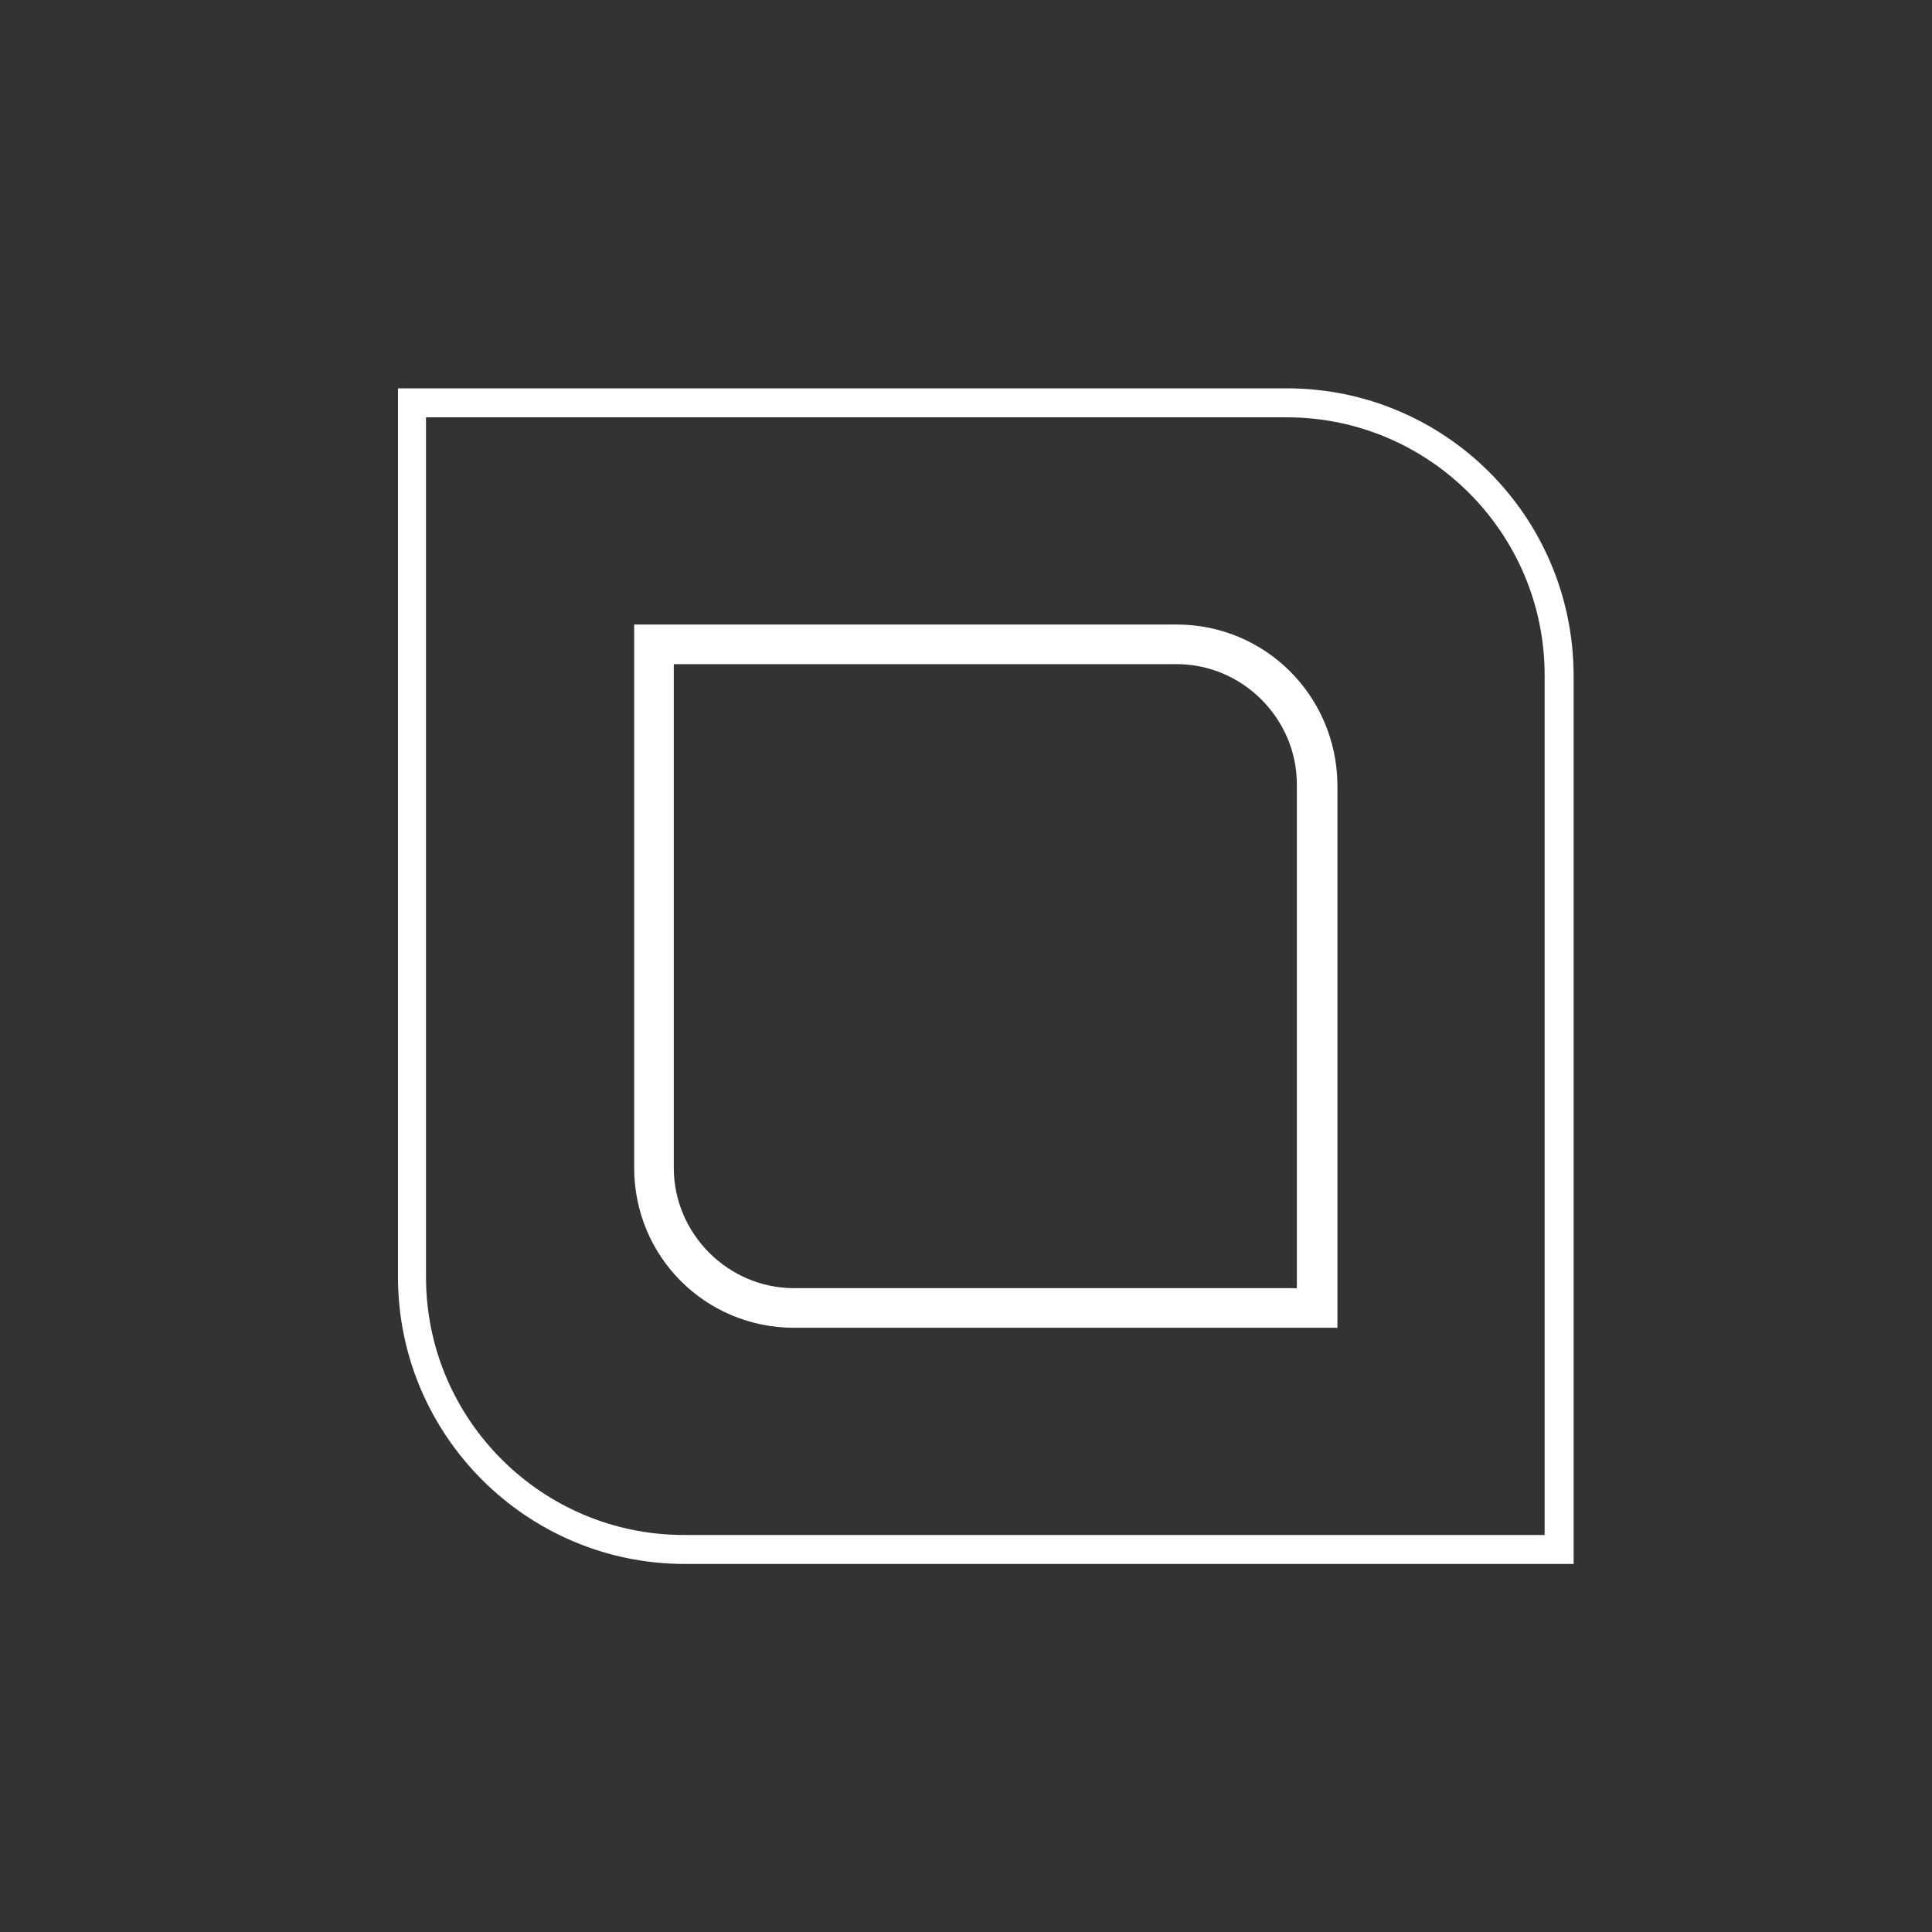
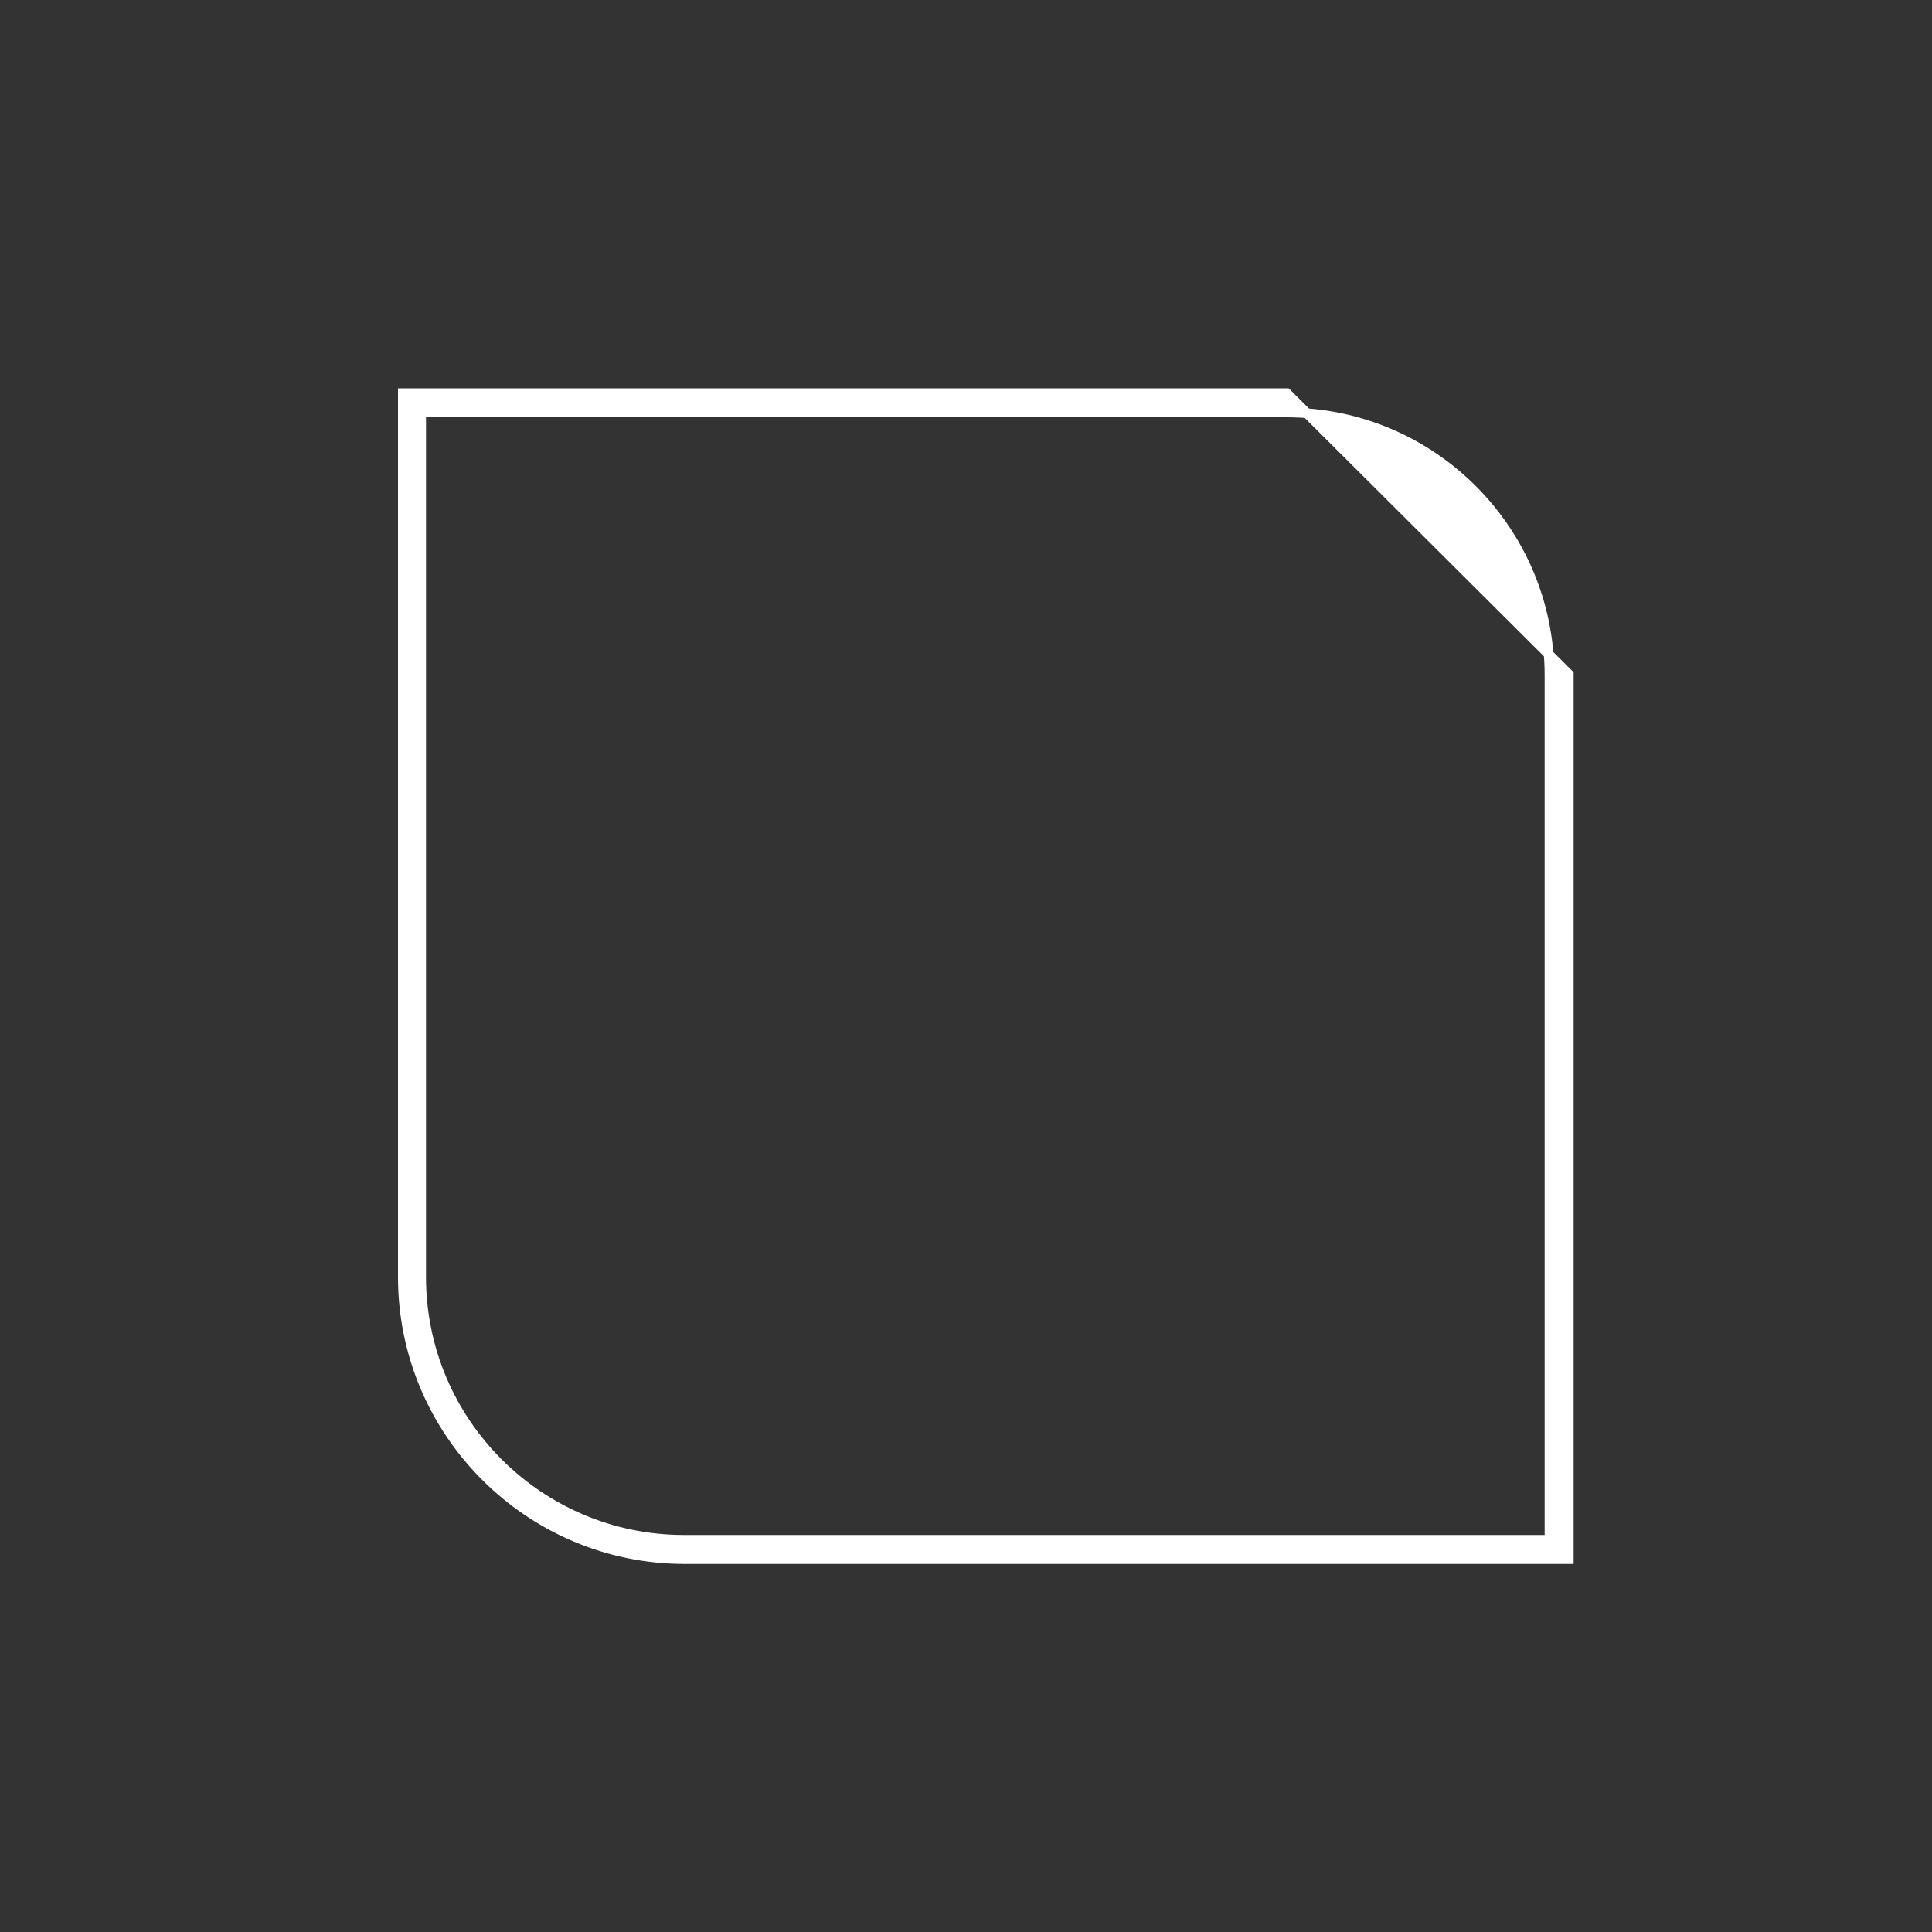
<svg xmlns="http://www.w3.org/2000/svg" xmlns:ns1="http://www.bohemiancoding.com/sketch/ns" width="200px" height="200px" viewBox="0 0 200 200" version="1.1">
  <rect x="0" y="0" width="200" height="200" fill="#333333" stroke="none" />
  <title>logo2</title>
  <description>Created with Sketch (http://www.bohemiancoding.com/sketch)</description>
  <defs />
  <g id="Page-1" stroke="none" stroke-width="1" fill="none" fill-rule="evenodd" ns1:type="MSPage">
    <g id="logo-01" ns1:type="MSLayerGroup" transform="translate(42, 41)" stroke="#FFFFFF" fill="#FFFFFF">
      <g id="Group" ns1:type="MSShapeGroup">
-         <path d="M91.2,1.7 C106.2,1.7 118.4,13.9 118.4,28.9 L118.4,118.4 L28.8,118.4 C13.8,118.4 1.6,106.2 1.6,91.2 L1.6,1.7 L91.2,1.7 L91.2,1.7 Z M91.2,-0.3 L-0.3,-0.3 L-0.3,91.2 C-0.3,107.3 12.8,120.4 28.9,120.4 L120.4,120.4 L120.4,28.8 C120.3,12.7 107.3,-0.3 91.2,-0.3 L91.2,-0.3 L91.2,-0.3 Z" id="Shape" />
-         <path d="M79.8,26.7 C87.2,26.7 93.3,32.8 93.3,40.2 L93.3,93.4 L40.2,93.4 C32.8,93.4 26.7,87.3 26.7,79.9 L26.7,26.7 L79.8,26.7 L79.8,26.7 Z M79.8,24.7 L24.7,24.7 L24.7,79.9 C24.7,88.5 31.6,95.4 40.2,95.4 L95.4,95.4 L95.4,40.2 C95.3,31.6 88.4,24.7 79.8,24.7 L79.8,24.7 L79.8,24.7 Z" id="Shape" stroke-width="2.1" />
+         <path d="M91.2,1.7 C106.2,1.7 118.4,13.9 118.4,28.9 L118.4,118.4 L28.8,118.4 C13.8,118.4 1.6,106.2 1.6,91.2 L1.6,1.7 L91.2,1.7 L91.2,1.7 Z M91.2,-0.3 L-0.3,-0.3 L-0.3,91.2 C-0.3,107.3 12.8,120.4 28.9,120.4 L120.4,120.4 L120.4,28.8 L91.2,-0.3 L91.2,-0.3 Z" id="Shape" />
      </g>
    </g>
  </g>
</svg>